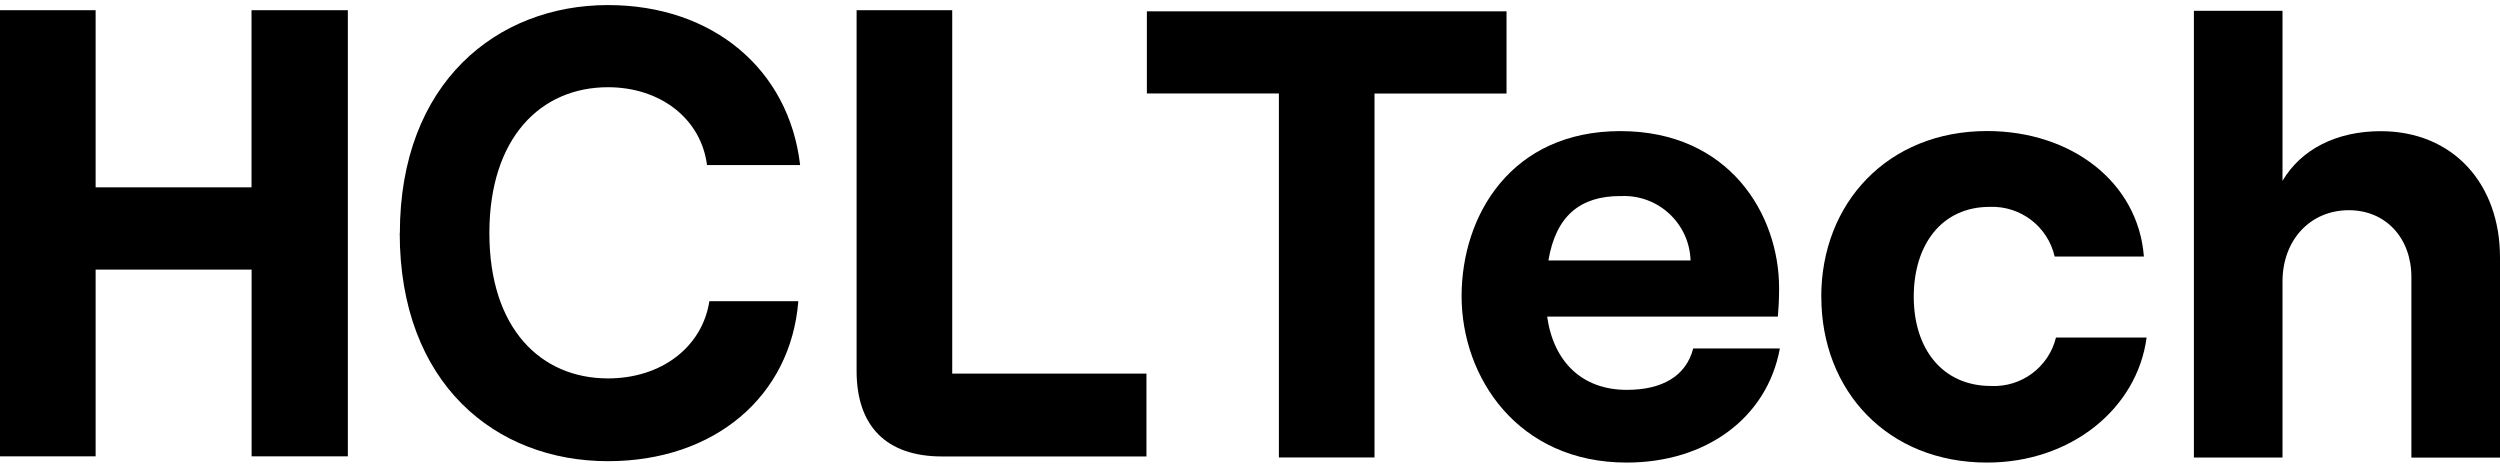
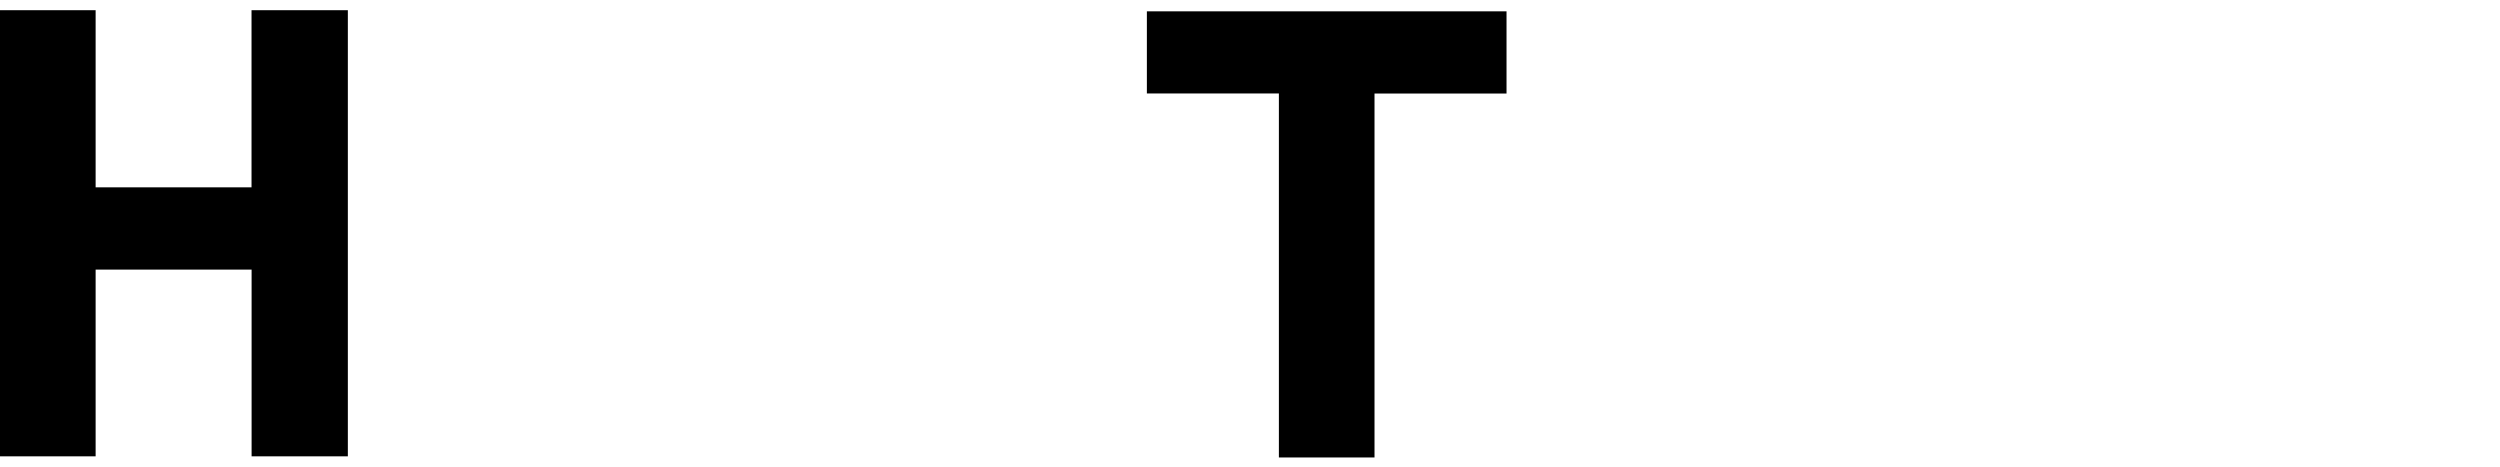
<svg xmlns="http://www.w3.org/2000/svg" id="Layer_1" data-name="Layer 1" viewBox="0 0 360 67.21">
  <path id="Path_17859" data-name="Path 17859" d="M50.09,1.47v64.24h-13.86v-26.89H13.77v26.89H0V1.47h13.77v25.51h22.45V1.47h13.86Z" />
-   <path id="Path_17860" data-name="Path 17860" d="M57.58,33.58C57.58,11.91,71.57.73,87.55.73c15.03,0,26.05,9.18,27.67,23.04h-13.41c-.86-6.71-6.75-11.21-14.26-11.21-9.65,0-17.08,7.24-17.08,21.01s7.43,20.92,17.08,20.92c7.69,0,13.57-4.5,14.6-11.12h12.81c-1.1,13.77-12.13,23.04-27.41,23.04-16.22,0-29.99-11.18-29.99-32.85h0Z" />
  <path id="Path_17861" data-name="Path 17861" d="M184.16,13.46h-19.01V1.63h51.79v11.84h-19.01v52.4h-13.77V13.46Z" />
-   <path id="Path_17862" data-name="Path 17862" d="M256.3,50.18c-1.84,10.01-10.64,16.43-22.05,16.43-15.71,0-23.78-12.31-23.78-23.96s7.15-23.77,22.86-23.77,22.86,12.02,22.86,22.59c0,1.76-.09,3.13-.18,4.12h-33.22c.92,6.52,5.04,10.55,11.47,10.55,5.15,0,8.55-2.02,9.56-5.96h12.47ZM222.97,37.51h20.47c-.16-5.29-4.58-9.44-9.87-9.28-.08,0-.15,0-.23,0-5.78,0-9.29,2.84-10.37,9.28h0Z" />
-   <path id="Path_17863" data-name="Path 17863" d="M262.26,42.74c0-13.48,9.56-23.87,23.87-23.87,12.13,0,21.76,7.34,22.59,18.07h-12.85c-.99-4.33-4.93-7.33-9.36-7.15-6.89,0-10.93,5.42-10.93,12.94s4.14,12.85,11.12,12.85c4.39.21,8.31-2.71,9.36-6.97h13.05c-1.37,10.28-10.94,18-22.95,18-14.35.02-23.89-10.35-23.89-23.85h0Z" />
-   <path id="Path_17864" data-name="Path 17864" d="M315.92,1.56h12.76v24.48c2.65-4.5,7.72-7.15,14.15-7.15,10.37,0,17.17,7.54,17.17,18.18v28.82h-12.76v-25.99c0-5.6-3.67-9.63-9-9.63-5.6,0-9.56,4.32-9.56,10.28v25.33h-12.76V1.56Z" />
-   <path id="Path_17865" data-name="Path 17865" d="M137.12,53.78V1.47h-13.77v51.95c0,7.99,4.32,12.31,12.31,12.31h29.43v-11.93h-27.97v-.02Z" />
</svg>